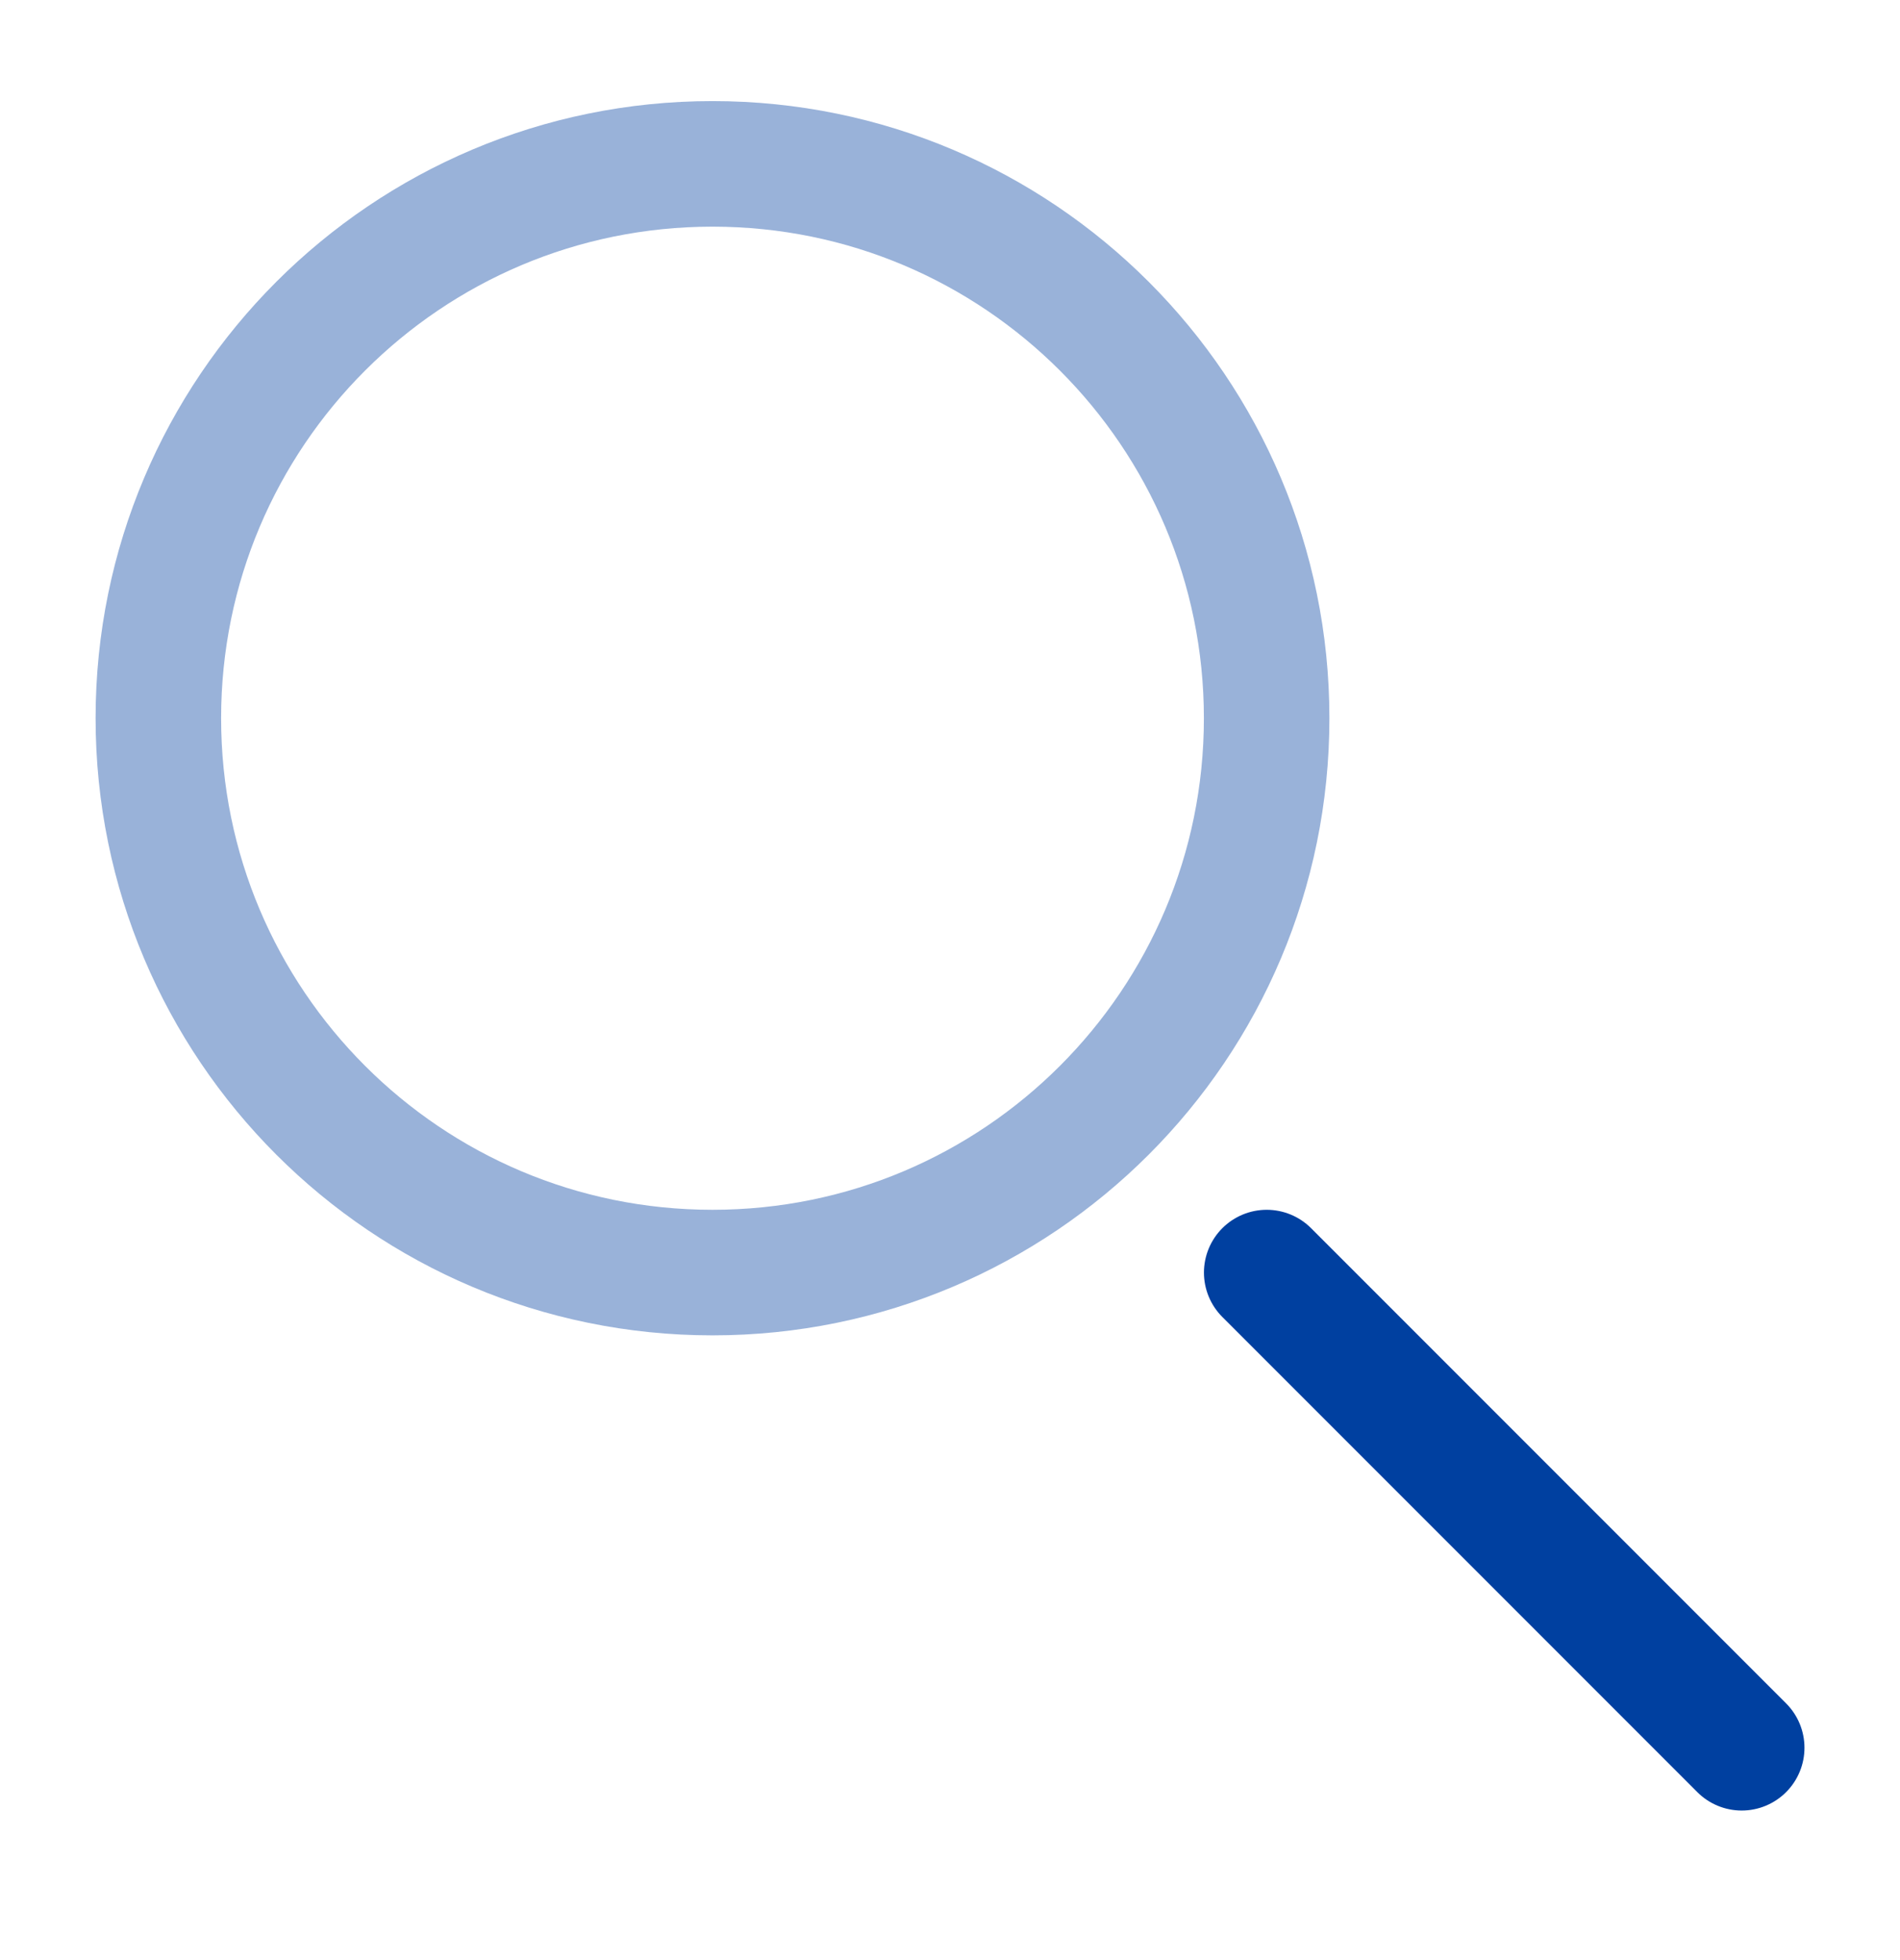
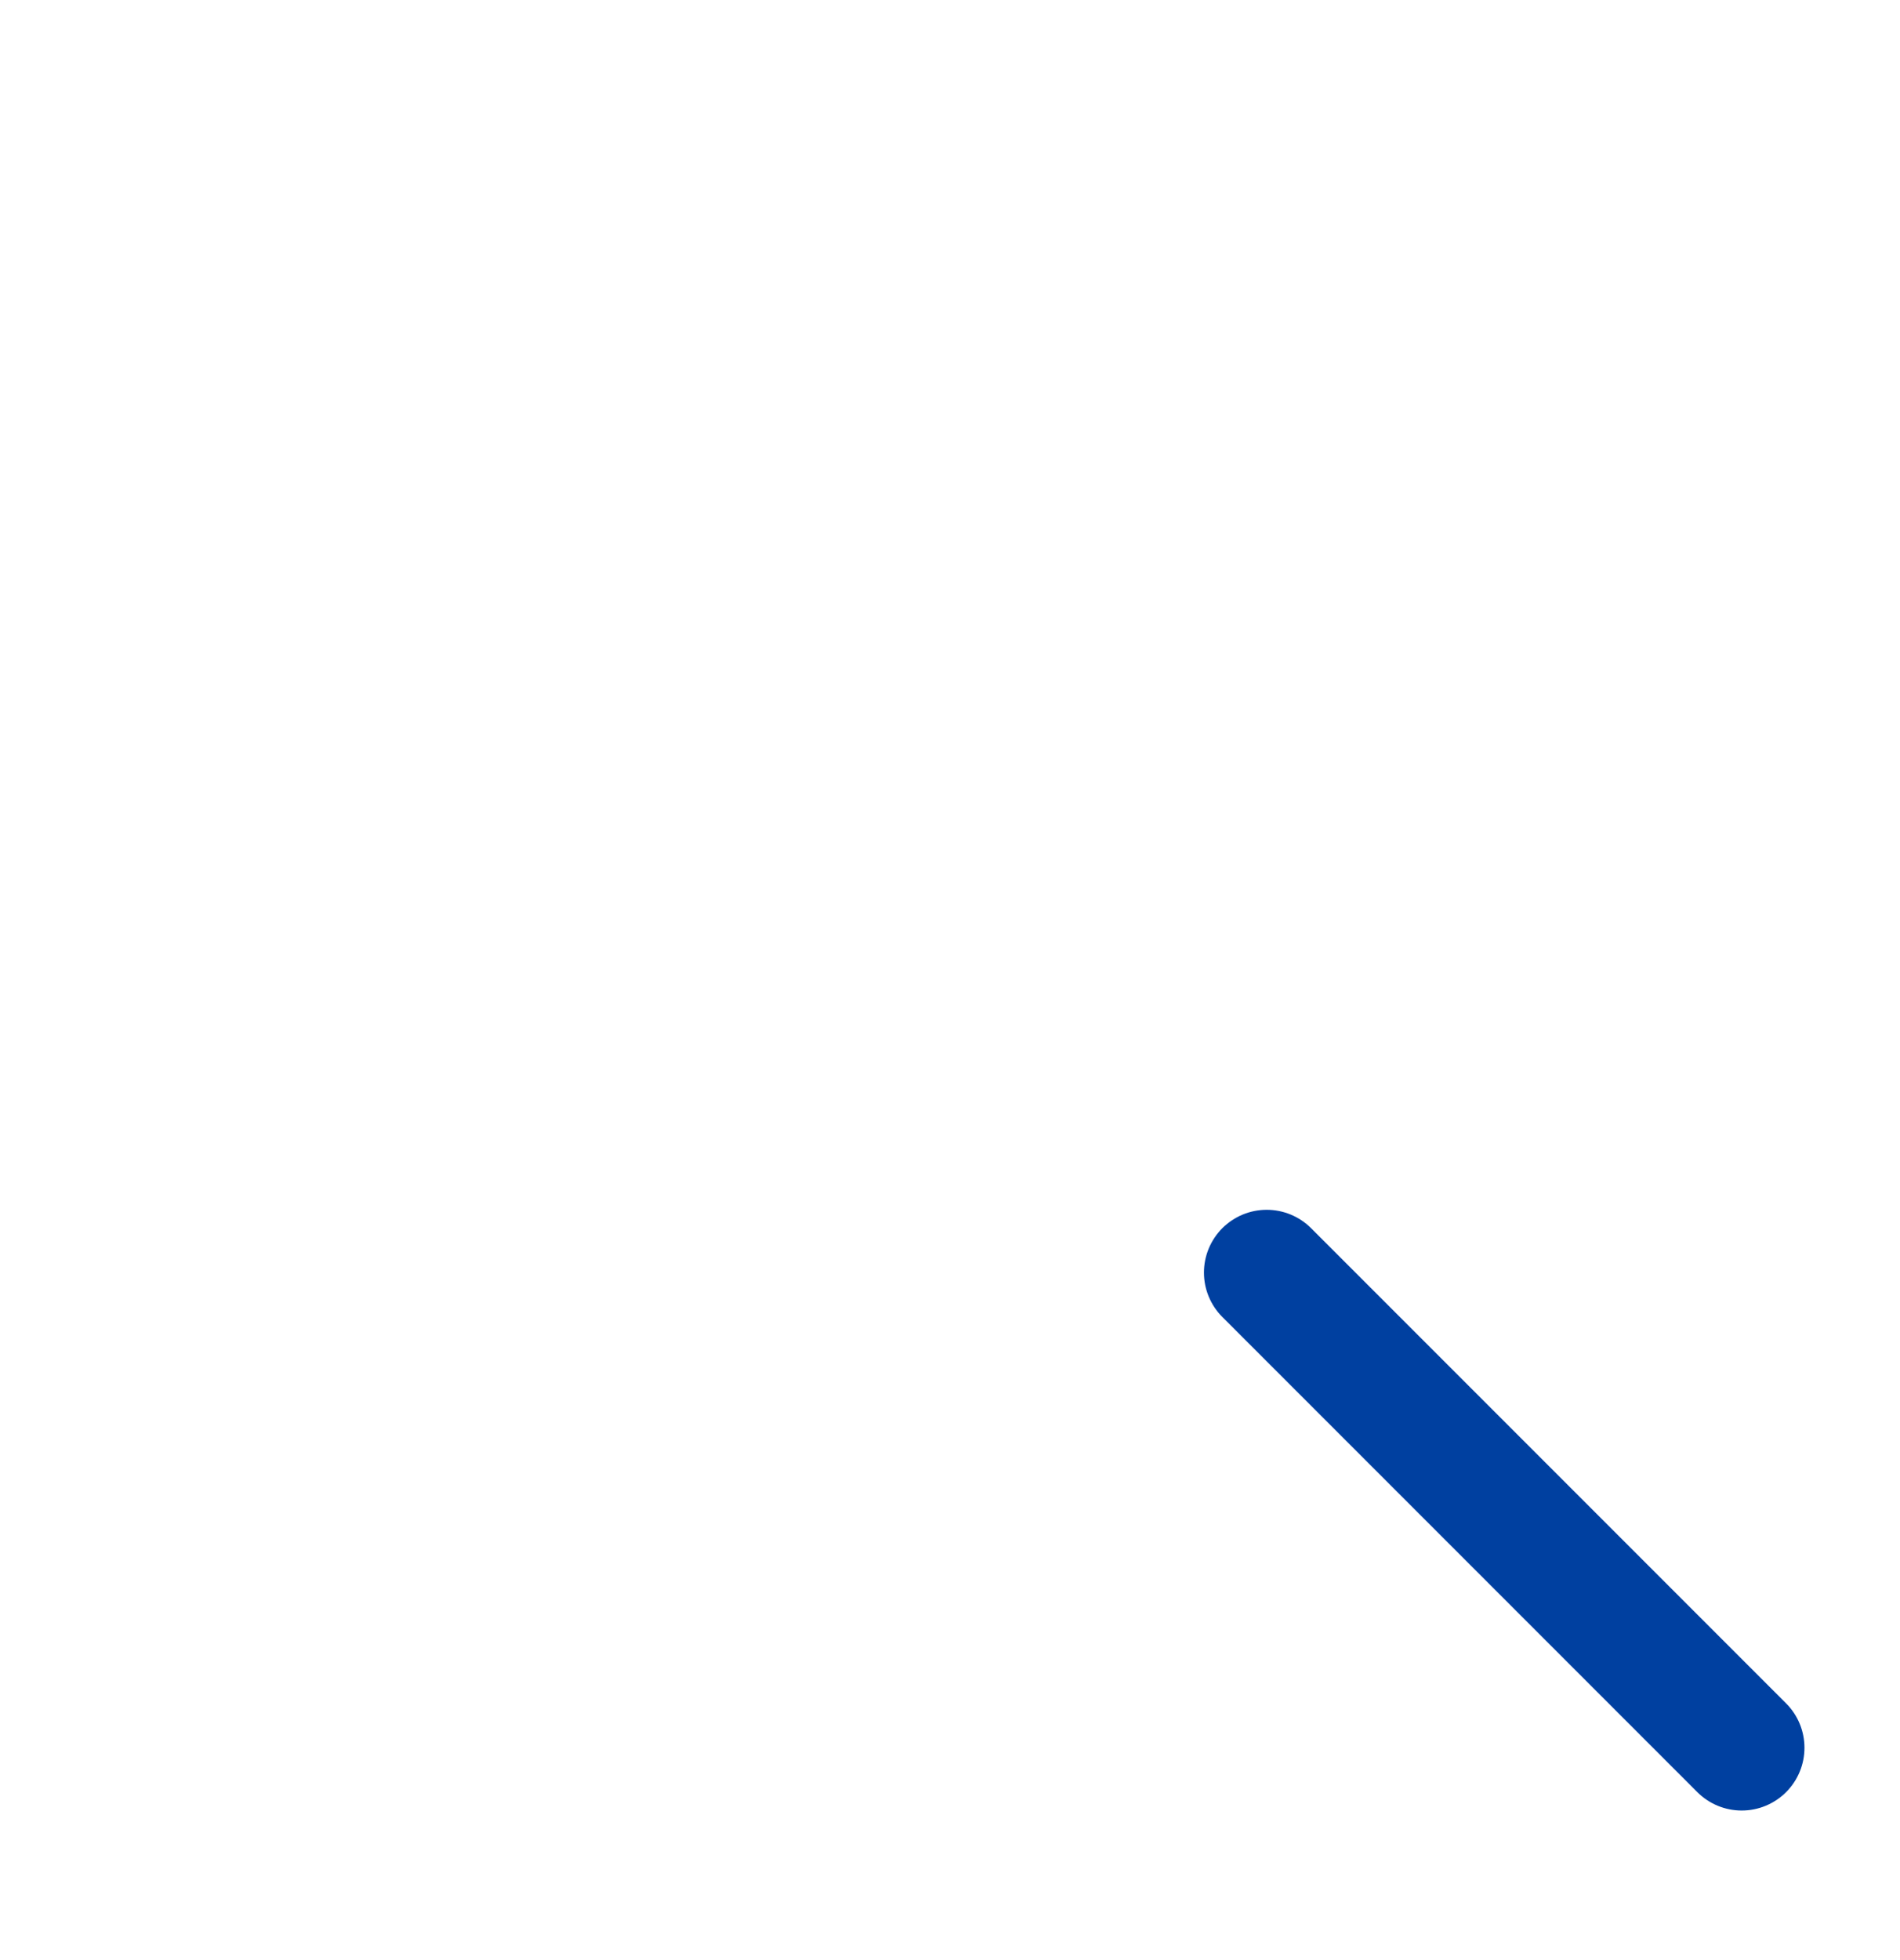
<svg xmlns="http://www.w3.org/2000/svg" width="32" height="33" viewBox="0 0 32 33" fill="none">
-   <path opacity="0.4" d="M12 21.425C17.155 21.425 21.333 17.247 21.333 12.092C21.333 6.937 17.155 2.759 12 2.759C6.845 2.759 2.667 6.937 2.667 12.092C2.667 17.247 6.845 21.425 12 21.425Z" stroke="#0040A0" stroke-width="2.114" stroke-linecap="round" stroke-linejoin="round" />
  <path d="M29.334 29.425L21.334 21.425" stroke="#0040A0" stroke-width="2.114" stroke-linecap="round" stroke-linejoin="round" />
</svg>